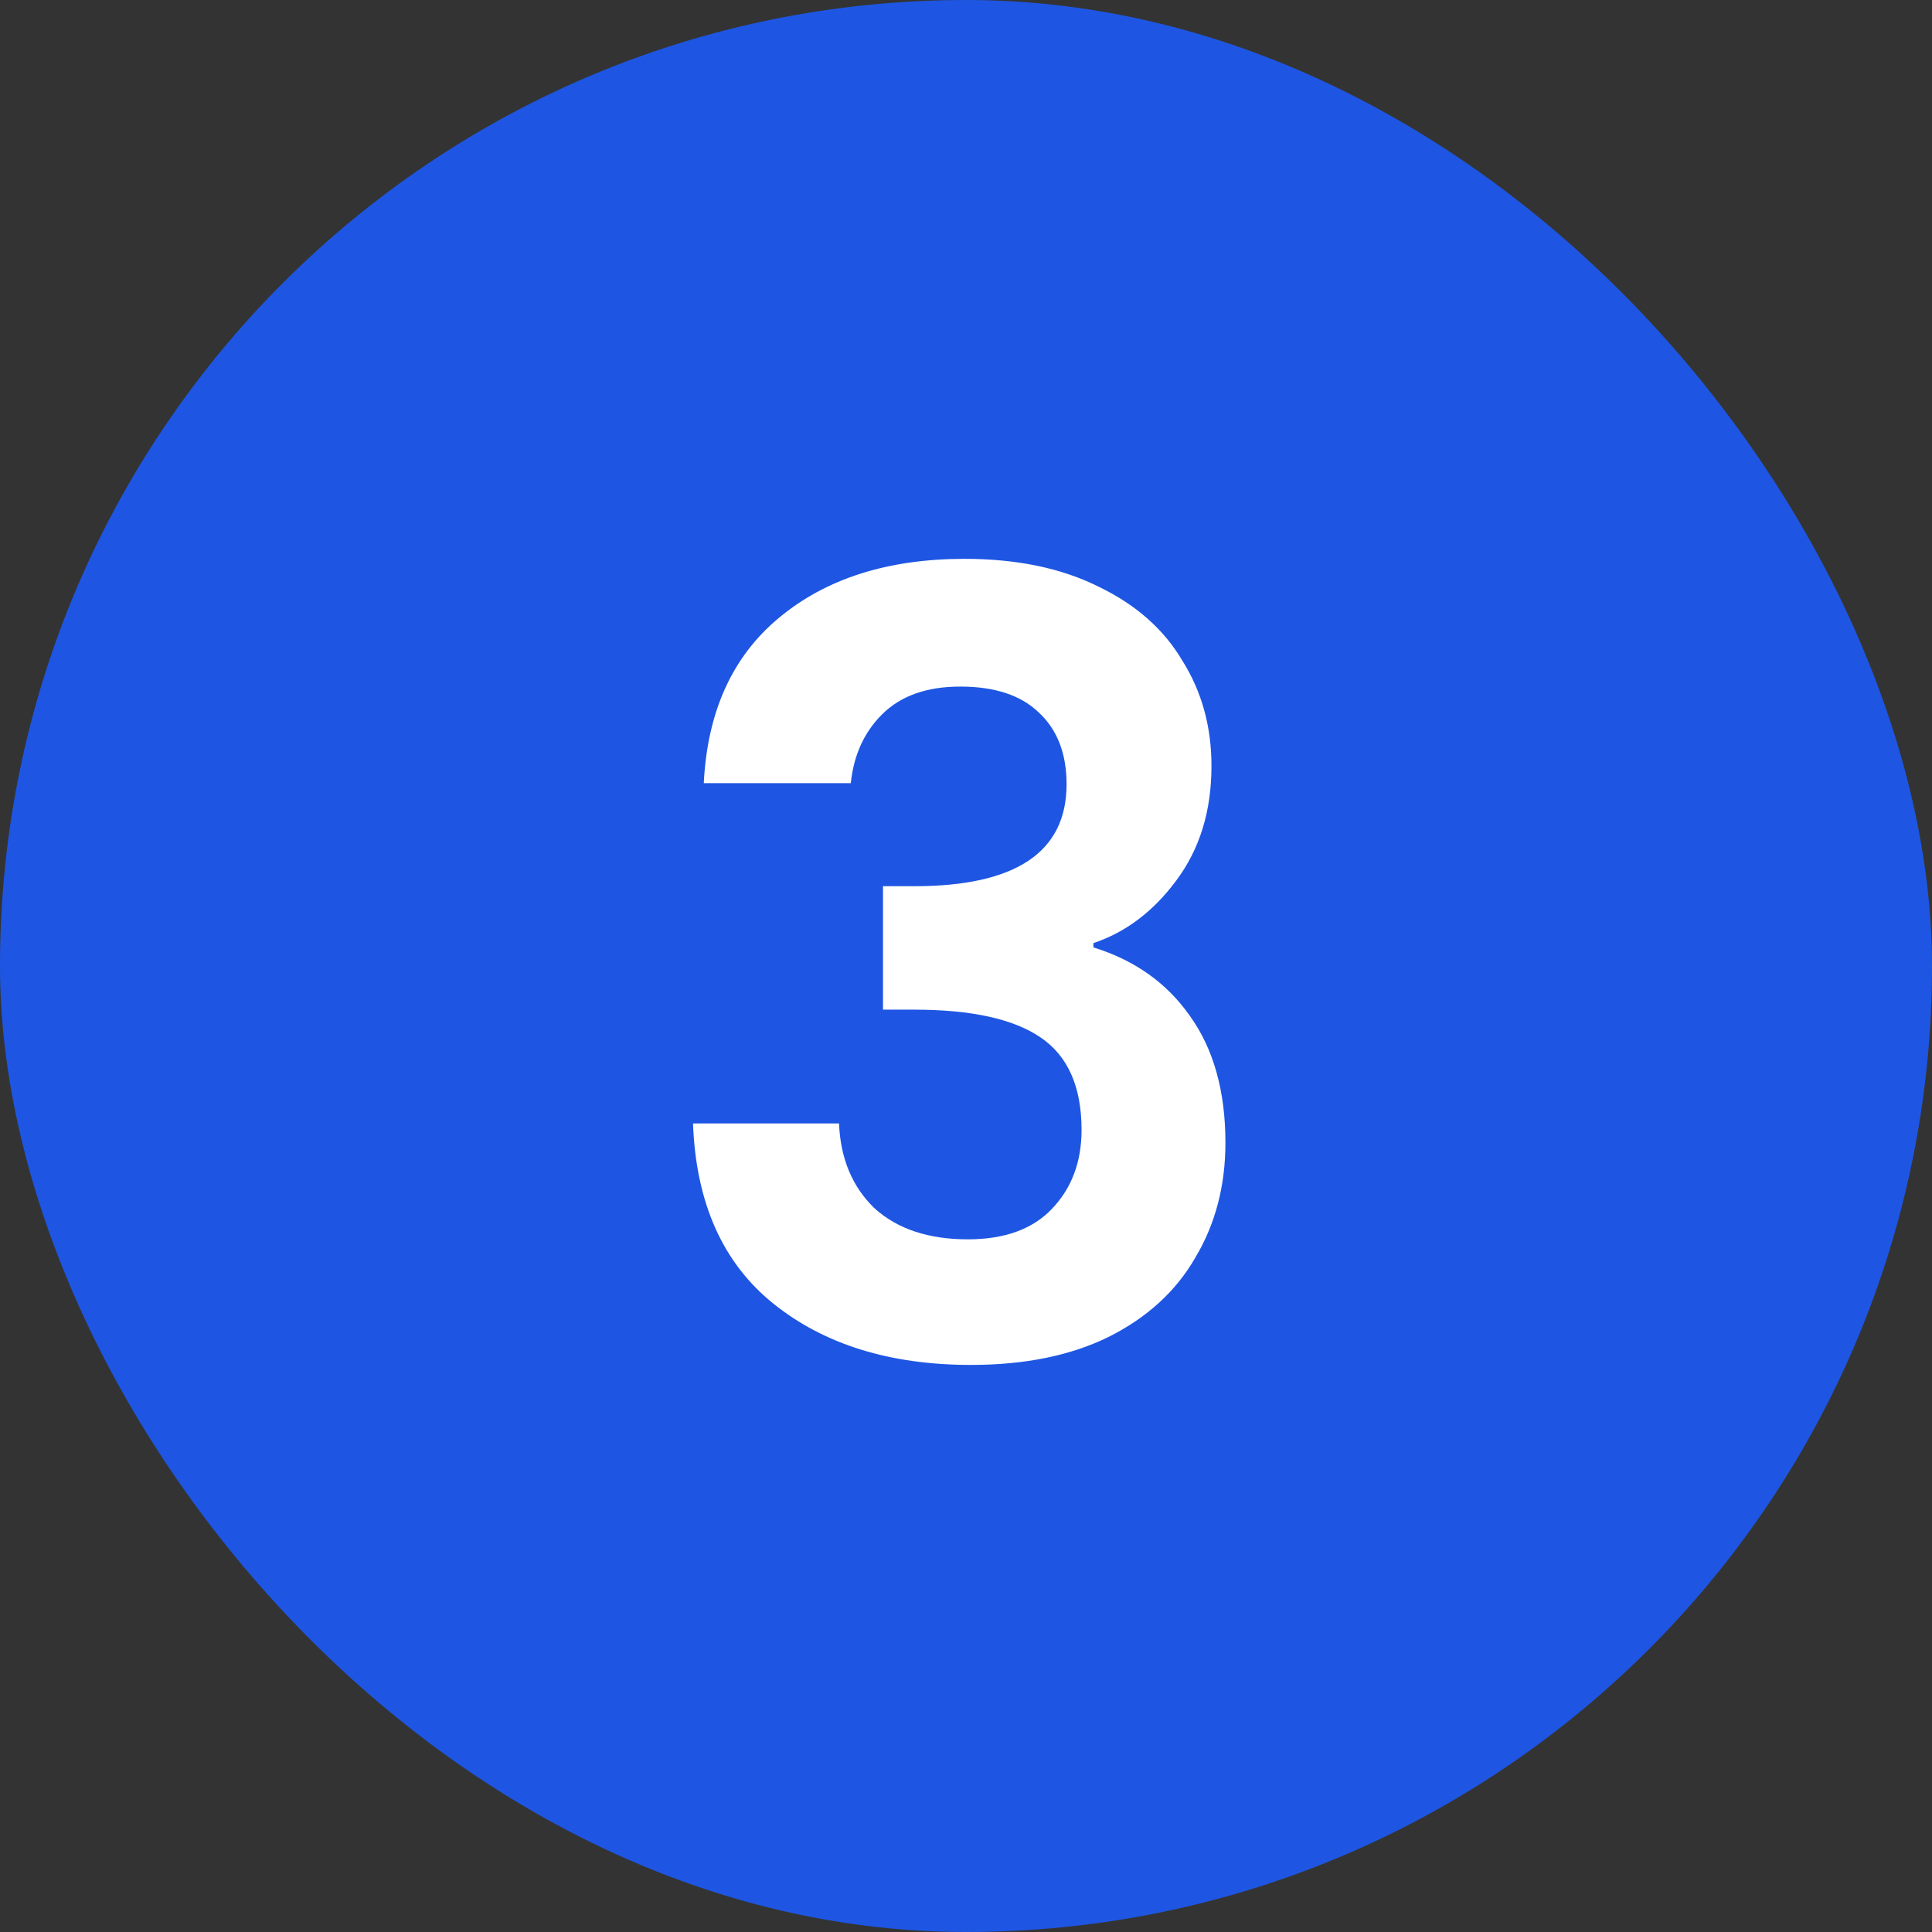
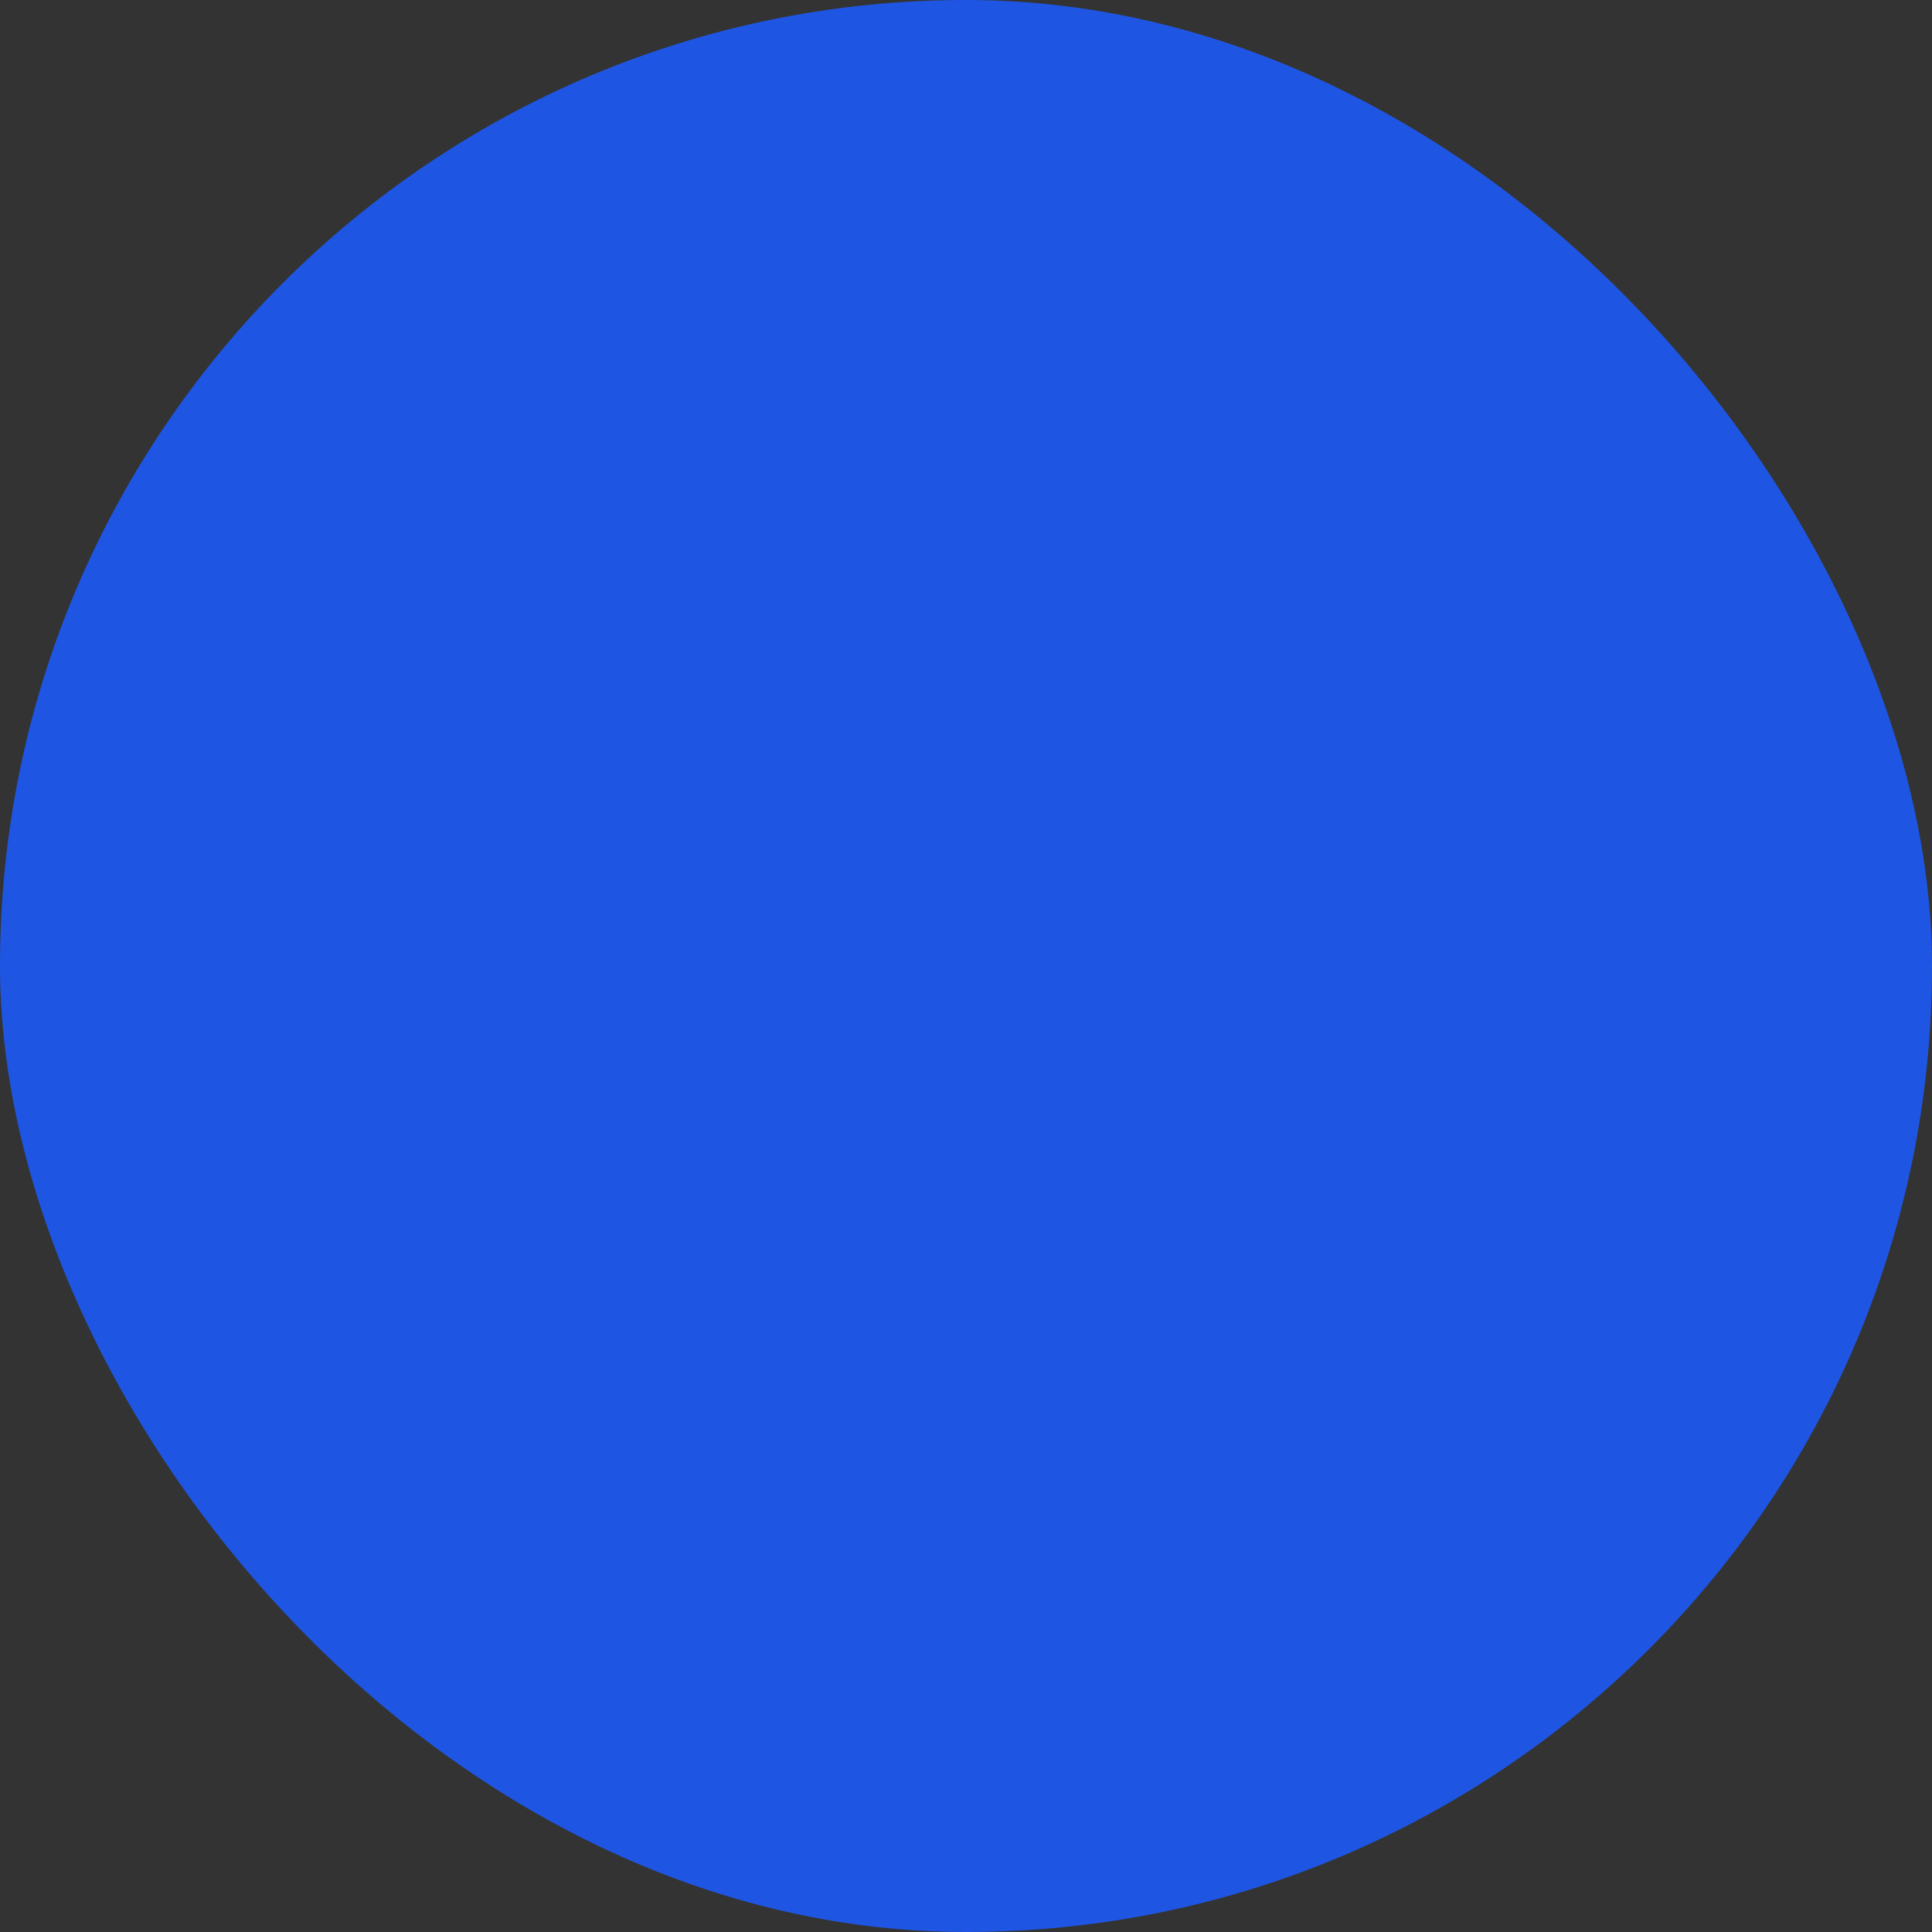
<svg xmlns="http://www.w3.org/2000/svg" width="54" height="54" viewBox="0 0 54 54" fill="none">
  <rect x="0" y="0" width="54" height="54" fill="#333333" stroke="none" />
  <rect width="54" height="54" rx="27" fill="#1E56E3" />
-   <path d="M19.671 21.89C19.77 19.89 20.471 18.35 21.77 17.27C23.09 16.17 24.82 15.62 26.96 15.62C28.421 15.62 29.671 15.88 30.71 16.4C31.75 16.9 32.531 17.59 33.05 18.47C33.59 19.33 33.861 20.31 33.861 21.41C33.861 22.67 33.531 23.74 32.87 24.62C32.23 25.48 31.46 26.06 30.561 26.36V26.48C31.721 26.84 32.62 27.48 33.261 28.4C33.92 29.32 34.251 30.5 34.251 31.94C34.251 33.14 33.971 34.21 33.41 35.15C32.87 36.09 32.06 36.83 30.98 37.37C29.921 37.89 28.64 38.15 27.14 38.15C24.881 38.15 23.041 37.58 21.62 36.44C20.201 35.3 19.451 33.62 19.37 31.4H23.451C23.491 32.38 23.82 33.17 24.441 33.77C25.081 34.35 25.951 34.64 27.05 34.64C28.07 34.64 28.851 34.36 29.39 33.8C29.951 33.22 30.23 32.48 30.23 31.58C30.23 30.38 29.851 29.52 29.09 29C28.331 28.48 27.151 28.22 25.55 28.22H24.68V24.77H25.55C28.39 24.77 29.811 23.82 29.811 21.92C29.811 21.06 29.55 20.39 29.03 19.91C28.53 19.43 27.8 19.19 26.84 19.19C25.901 19.19 25.171 19.45 24.651 19.97C24.151 20.47 23.86 21.11 23.78 21.89H19.671Z" fill="white" />
</svg>